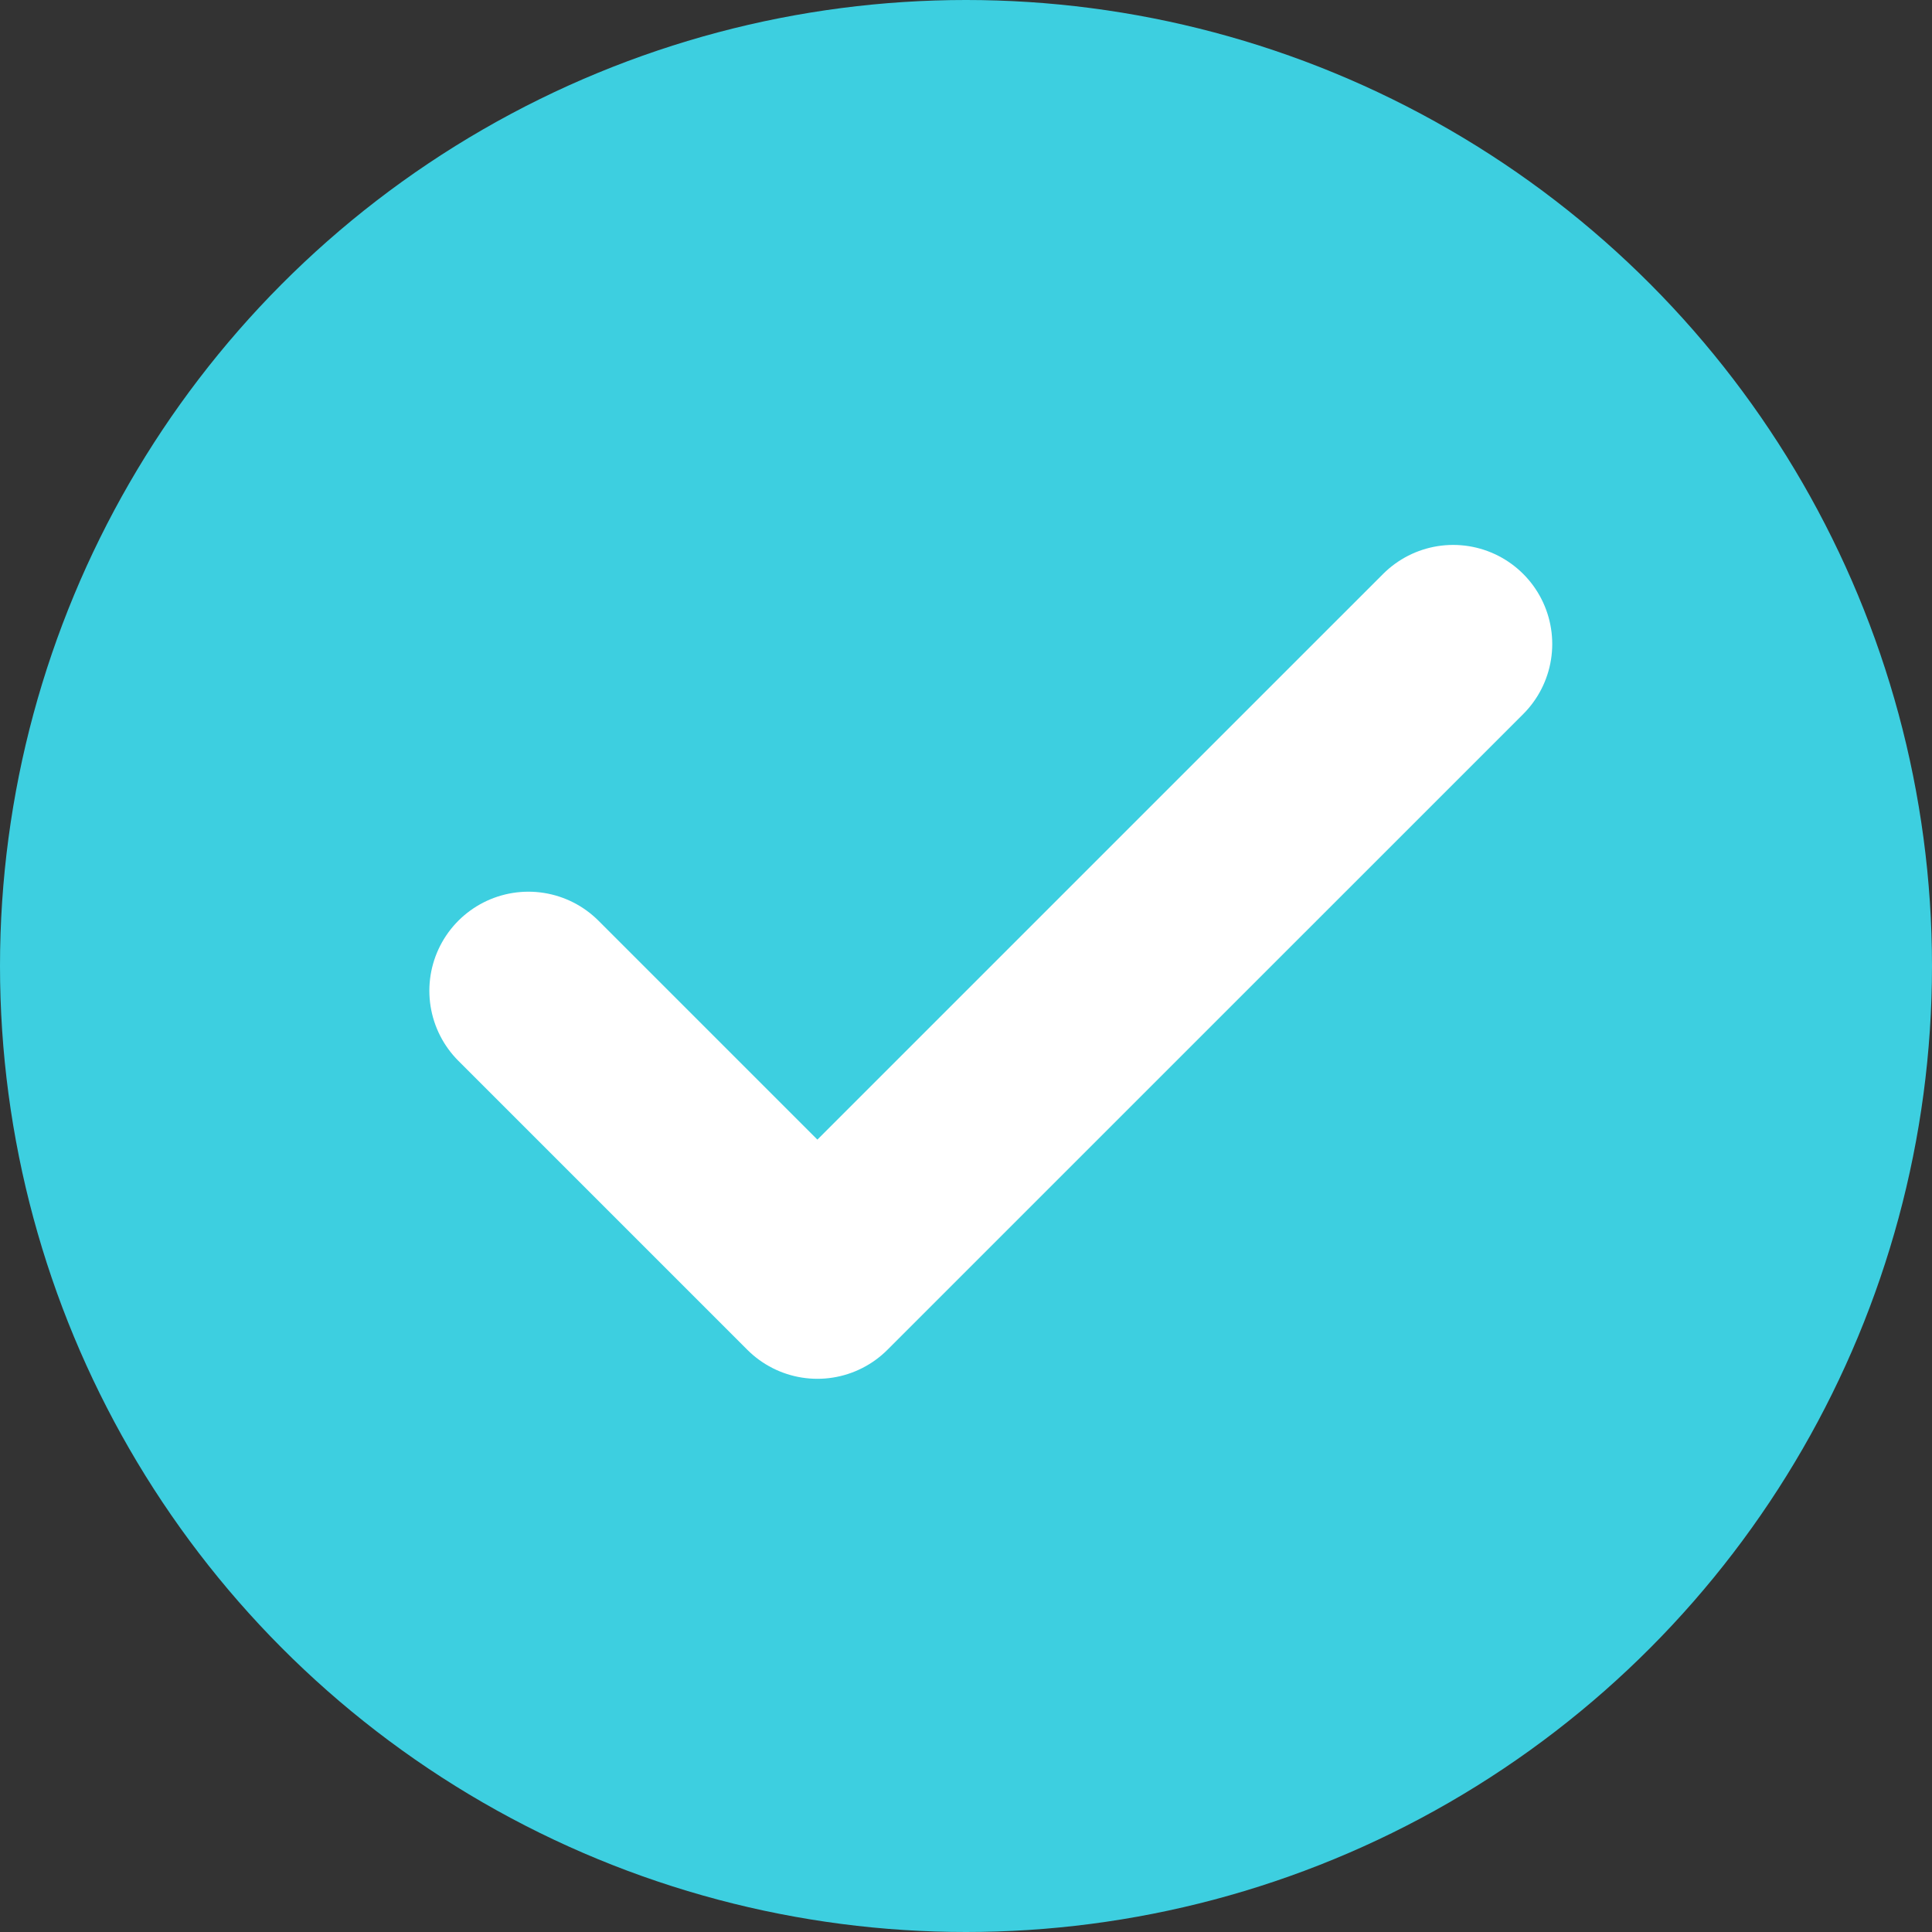
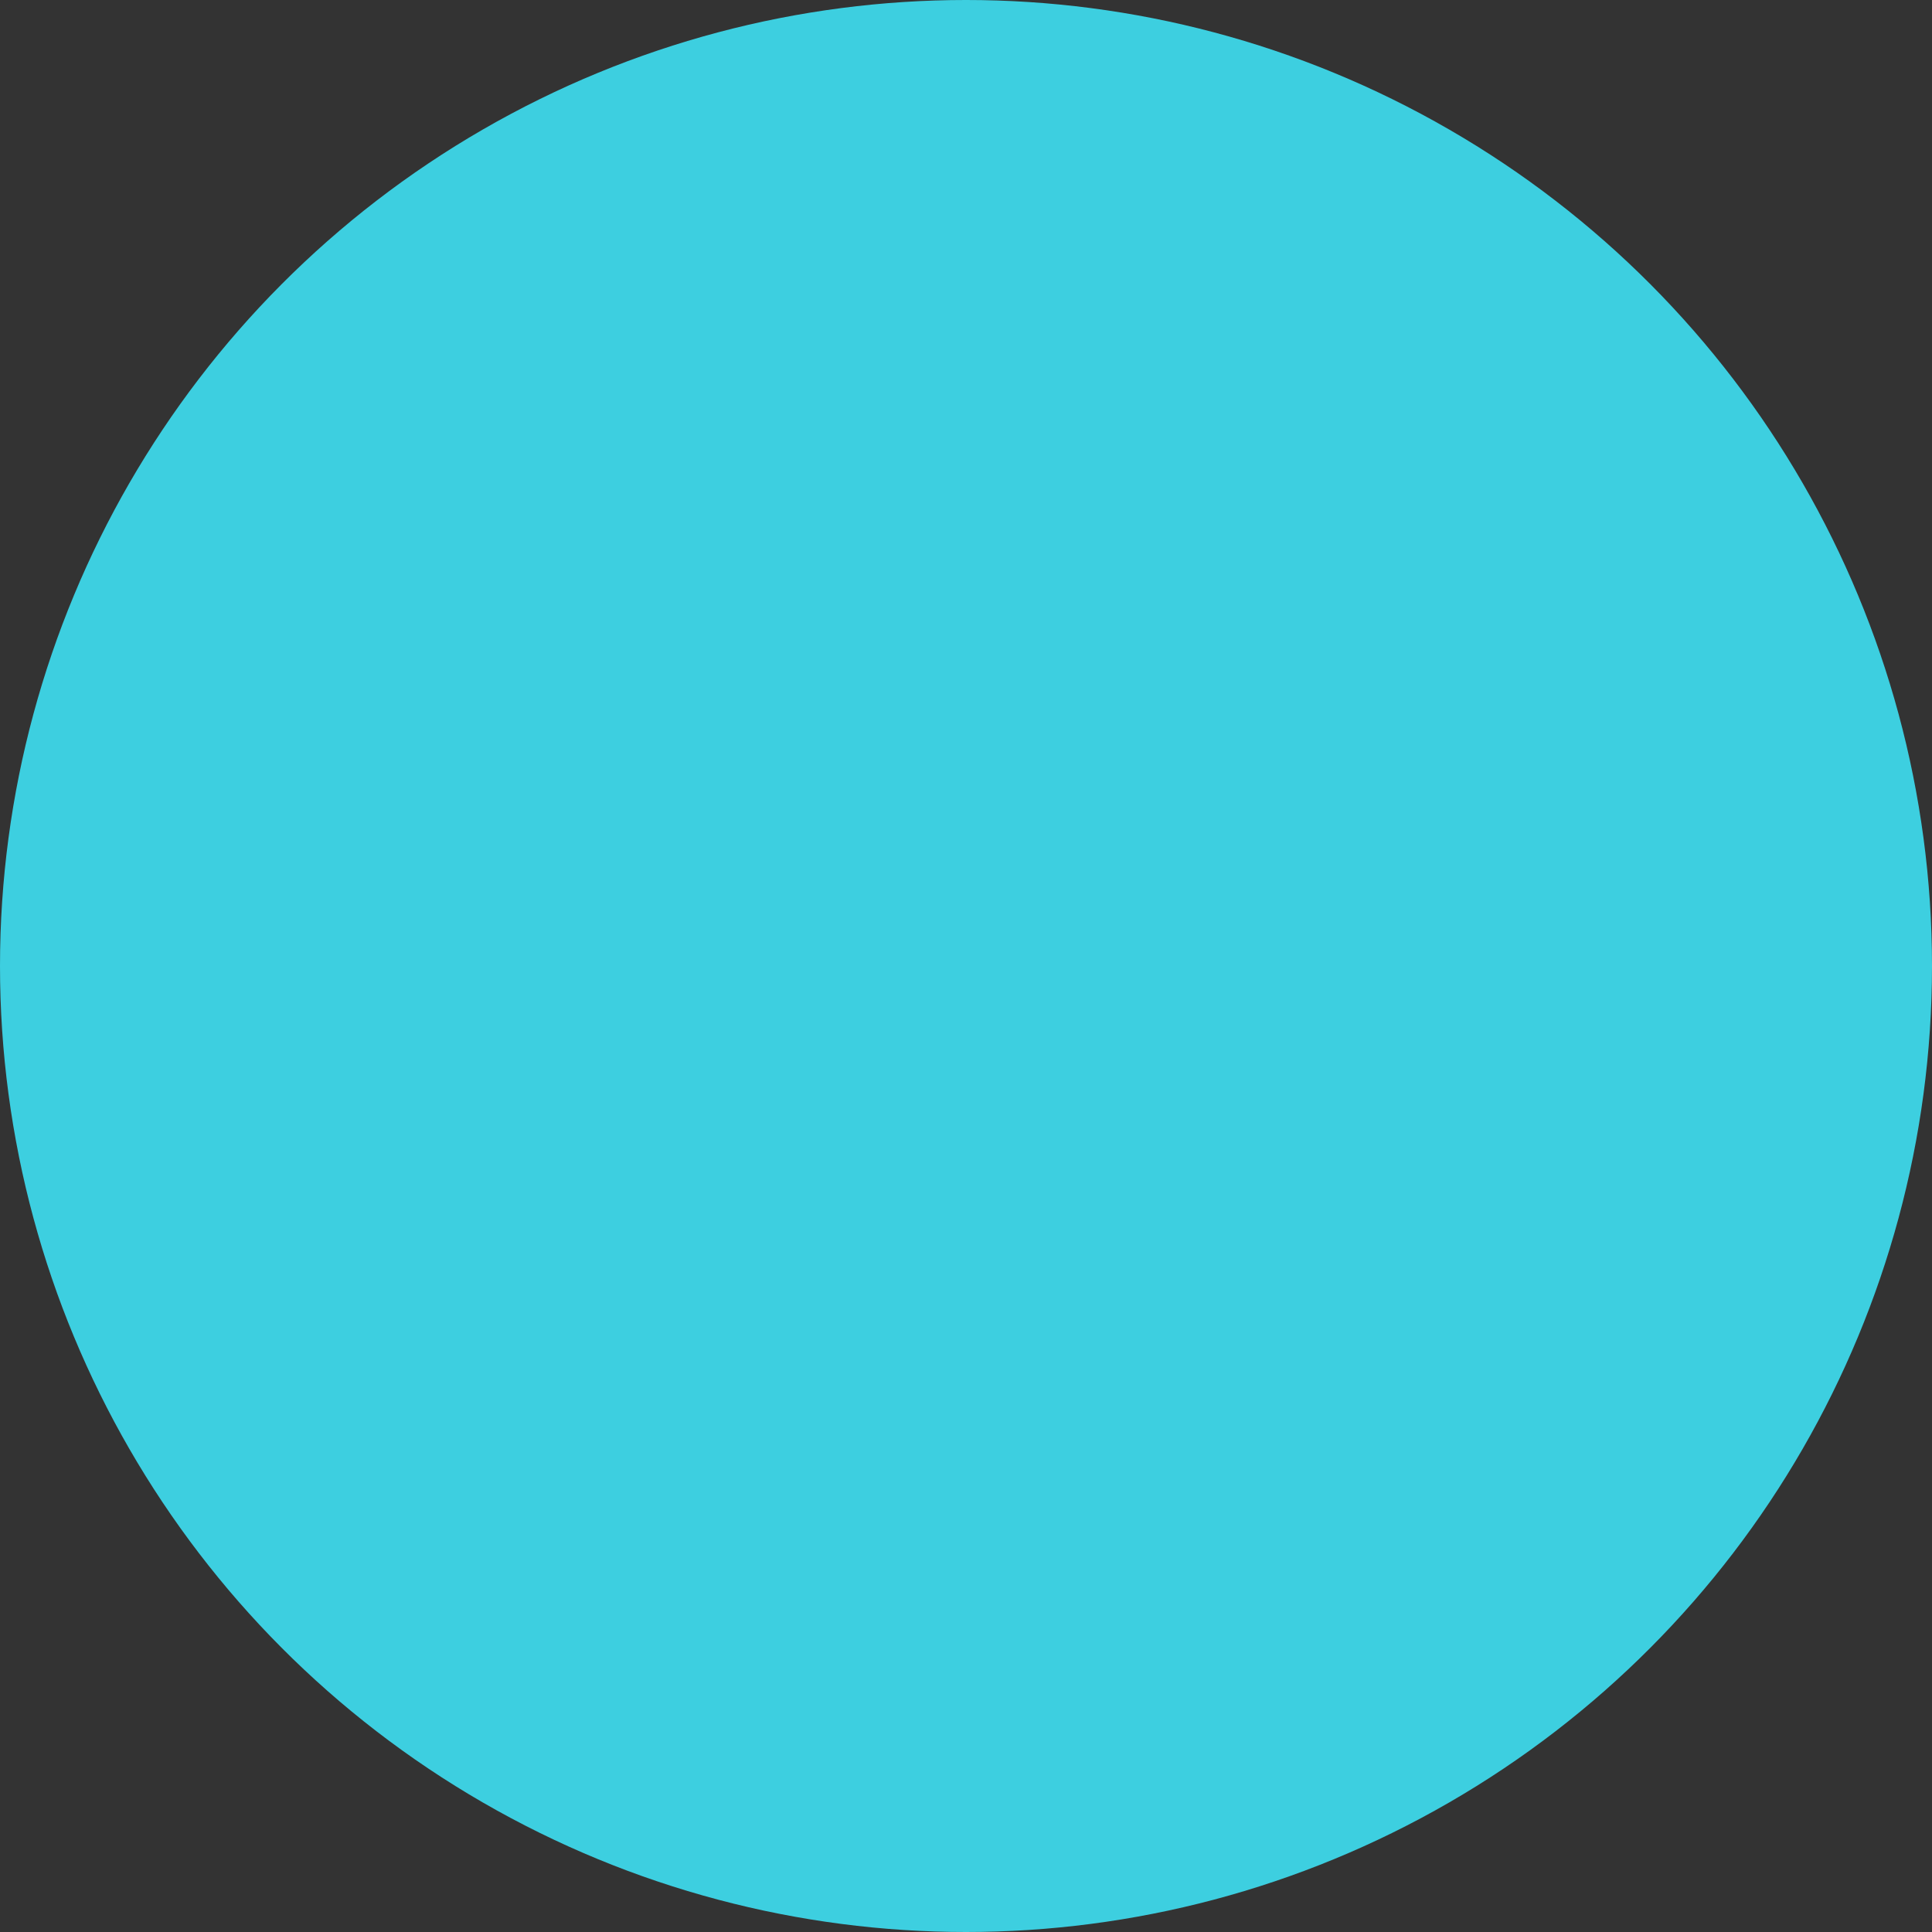
<svg xmlns="http://www.w3.org/2000/svg" width="39" height="39" viewBox="0 0 39 39" fill="none">
  <rect x="0" y="0" width="39" height="39" fill="#333333" stroke="none" />
  <circle cx="19.5" cy="19.5" r="19.5" fill="#3DCFE0" />
-   <path d="M29.334 13L16.5 25.833L10.667 20" stroke="white" stroke-width="4" stroke-linecap="round" stroke-linejoin="round" />
</svg>